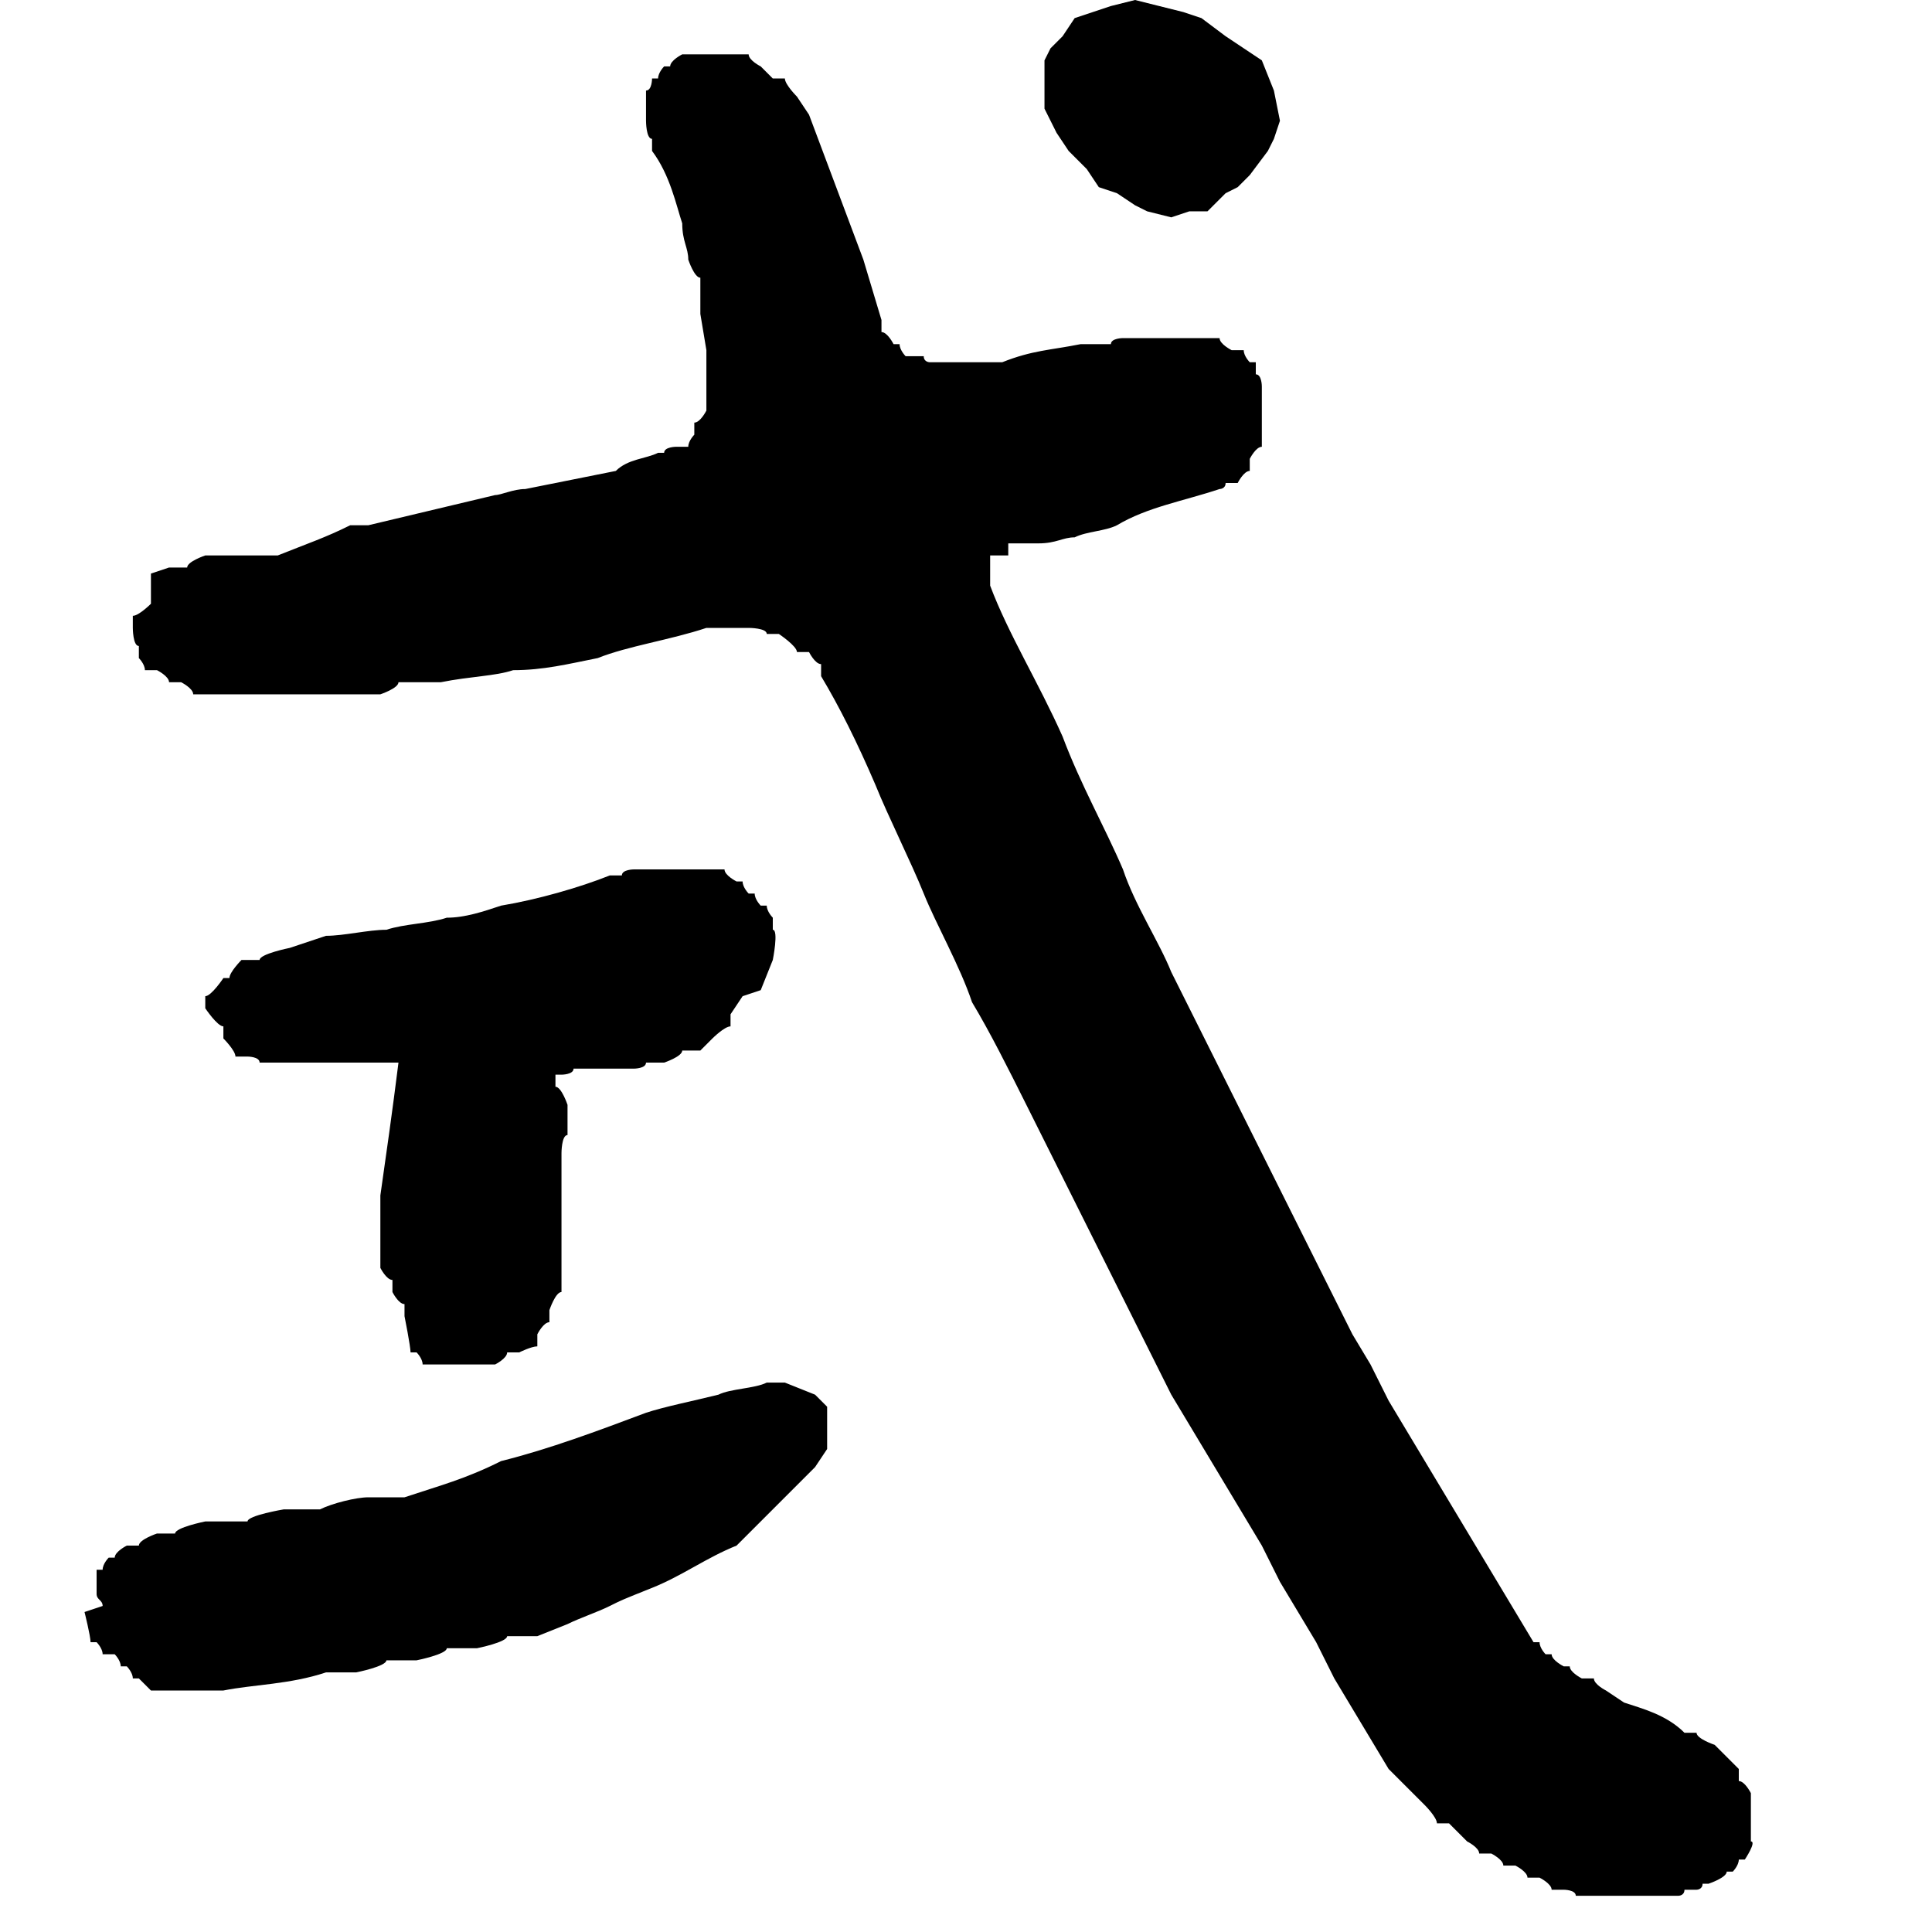
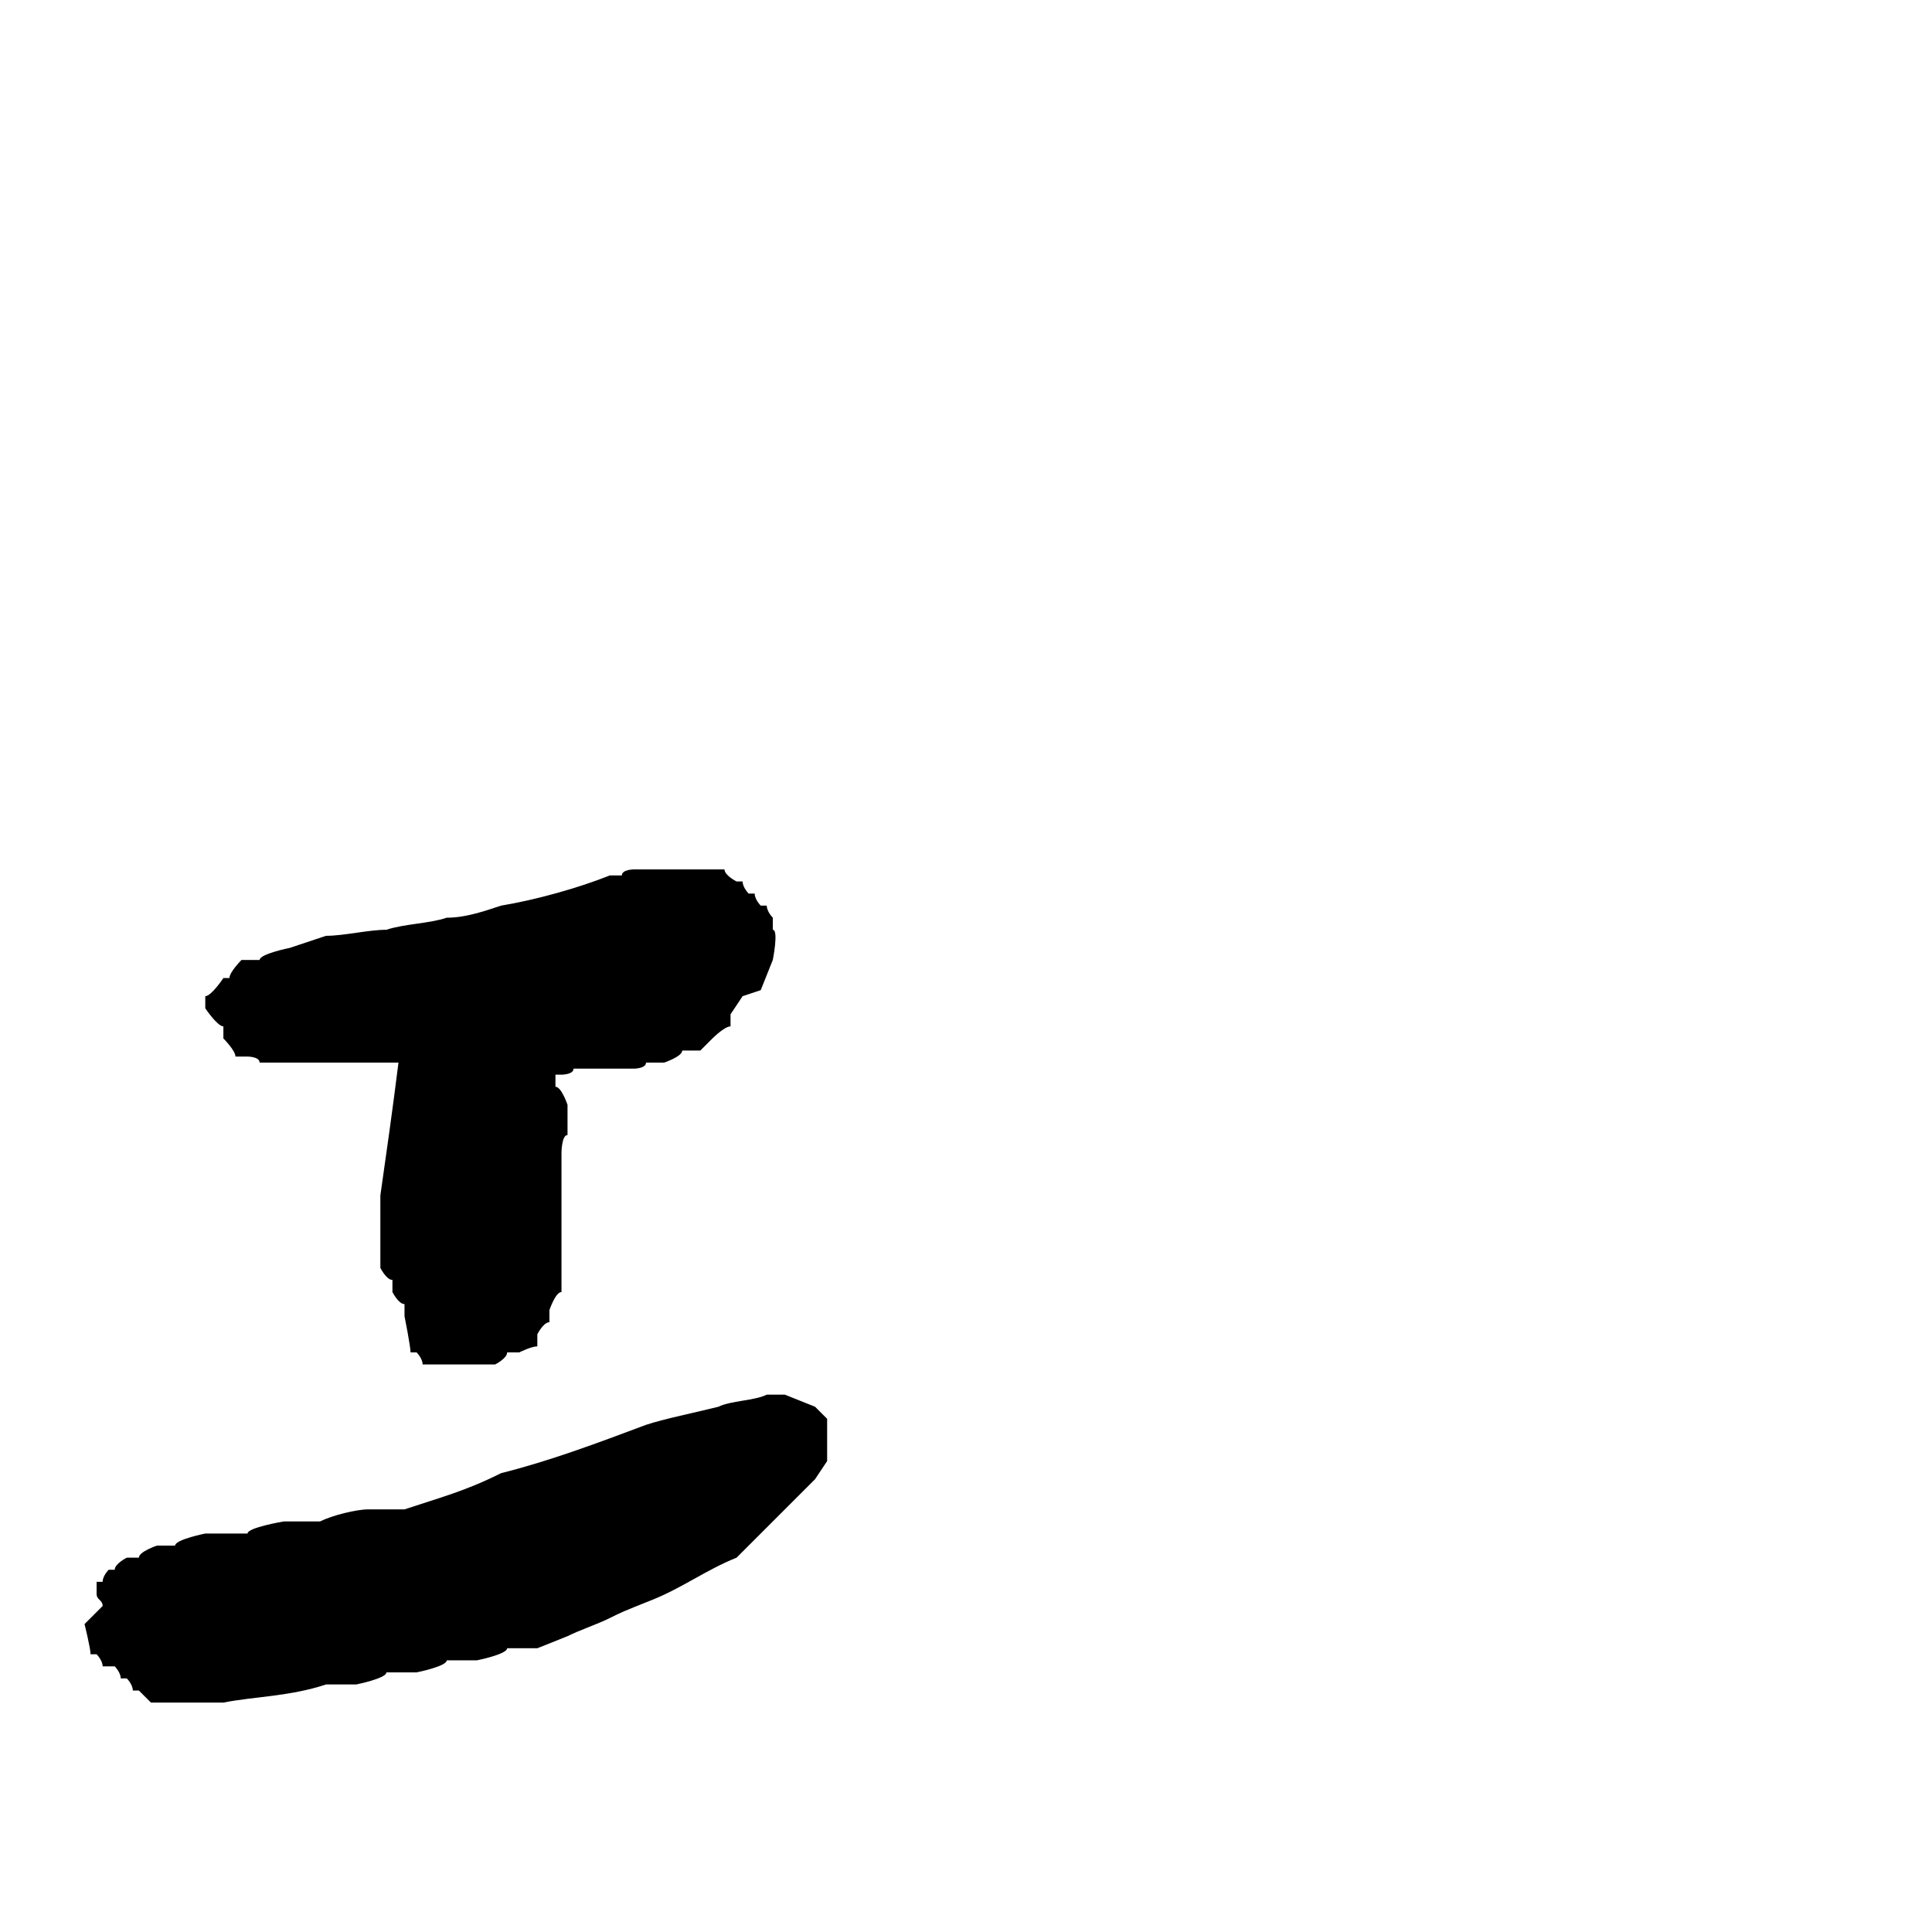
<svg xmlns="http://www.w3.org/2000/svg" id="_圖層_1" data-name="圖層_1" version="1.1" viewBox="0 0 32 32">
-   <polygon points="18.8 0 19.2 .1 19.6 .2 19.9 .3 20.3 .6 20.6 .8 20.9 1 21.1 1.5 21.2 2 21.1 2.3 21 2.5 20.7 2.9 20.5 3.1 20.3 3.2 20 3.5 19.7 3.5 19.4 3.6 19 3.5 18.8 3.4 18.5 3.2 18.2 3.1 18 2.8 17.7 2.5 17.5 2.2 17.3 1.8 17.3 1.5 17.3 1 17.4 .8 17.6 .6 17.8 .3 18.1 .2 18.4 .1 18.8 0" />
-   <path d="M1.7,26.6c0-.1-.1-.1-.1-.2h0v-.2h0v-.2h.1c0-.1.1-.2.1-.2h.1c0-.1.2-.2.2-.2h.2c0-.1.3-.2.3-.2h.3c0-.1.5-.2.5-.2h.7c0-.1.6-.2.6-.2h.6c.2-.1.6-.2.8-.2h.6c.6-.2,1-.3,1.6-.6.8-.2,1.6-.5,2.4-.8.3-.1.8-.2,1.2-.3.2-.1.6-.1.8-.2h.3l.5.2.2.2v.7s-.2.3-.2.3l-.3.3-.5.5-.5.5c-.5.2-.9.5-1.4.7s-.5.2-.7.3c-.2.1-.5.2-.7.3l-.5.2h-.5c0,.1-.5.2-.5.2h-.5c0,.1-.5.2-.5.2h-.5c0,.1-.5.2-.5.2h-.5c-.6.2-1.2.2-1.7.3h-1.2l-.2-.2h-.1c0-.1-.1-.2-.1-.2h-.1c0-.1-.1-.2-.1-.2h-.2c0-.1-.1-.2-.1-.2h-.1c0-.1-.1-.5-.1-.5Z" />
+   <path d="M1.7,26.6c0-.1-.1-.1-.1-.2h0v-.2h0h.1c0-.1.1-.2.1-.2h.1c0-.1.2-.2.2-.2h.2c0-.1.3-.2.3-.2h.3c0-.1.5-.2.5-.2h.7c0-.1.6-.2.6-.2h.6c.2-.1.6-.2.8-.2h.6c.6-.2,1-.3,1.6-.6.8-.2,1.6-.5,2.4-.8.3-.1.8-.2,1.2-.3.2-.1.6-.1.8-.2h.3l.5.2.2.2v.7s-.2.3-.2.3l-.3.3-.5.5-.5.5c-.5.2-.9.5-1.4.7s-.5.2-.7.3c-.2.1-.5.2-.7.3l-.5.2h-.5c0,.1-.5.2-.5.2h-.5c0,.1-.5.2-.5.2h-.5c0,.1-.5.2-.5.2h-.5c-.6.2-1.2.2-1.7.3h-1.2l-.2-.2h-.1c0-.1-.1-.2-.1-.2h-.1c0-.1-.1-.2-.1-.2h-.2c0-.1-.1-.2-.1-.2h-.1c0-.1-.1-.5-.1-.5Z" />
  <path d="M12.3,16.5l-.2.3v.2c-.1,0-.3.2-.3.2l-.2.2h-.3c0,.1-.3.2-.3.2h-.3c0,.1-.2.1-.2.1h-1c0,.1-.2.1-.2.1h-.1v.2c.1,0,.2.3.2.3v.5c-.1,0-.1.3-.1.3v2.3c-.1,0-.2.3-.2.3v.2c-.1,0-.2.2-.2.2v.2c-.1,0-.3.1-.3.1h-.2c0,.1-.2.2-.2.2h-1.2c0-.1-.1-.2-.1-.2h-.1c0-.1-.1-.6-.1-.6v-.2c-.1,0-.2-.2-.2-.2v-.2c-.1,0-.2-.2-.2-.2v-1.2c.1-.7.2-1.4.3-2.2h-2.3c0-.1-.2-.1-.2-.1h-.2c0-.1-.2-.3-.2-.3v-.2c-.1,0-.3-.3-.3-.3v-.2c.1,0,.3-.3.3-.3h.1c0-.1.2-.3.2-.3h.3c0-.1.5-.2.5-.2l.6-.2c.3,0,.7-.1,1-.1.3-.1.7-.1,1-.2.3,0,.6-.1.9-.2.6-.1,1.3-.3,1.8-.5h.2c0-.1.2-.1.2-.1h1.5c0,.1.2.2.2.2h.1c0,.1.1.2.1.2h.1c0,.1.1.2.1.2h.1c0,.1.1.2.1.2v.2c.1,0,0,.5,0,.5l-.2.5Z" />
-   <path d="M12.2.9h.2c0,.1.2.2.2.2l.2.2h.2c0,.1.2.3.2.3l.2.3.9,2.4.3,1v.2c.1,0,.2.2.2.2h.1c0,.1.1.2.1.2h.3c0,.1.1.1.1.1h1.2c.5-.2.8-.2,1.3-.3h.5c0-.1.2-.1.2-.1h1.6c0,.1.2.2.2.2h.2c0,.1.1.2.1.2h.1v.2c.1,0,.1.2.1.2v1c-.1,0-.2.2-.2.2v.2c-.1,0-.2.2-.2.2h-.2c0,.1-.1.1-.1.1-.6.2-1.2.3-1.7.6-.2.1-.5.1-.7.2-.2,0-.3.1-.6.1h-.5v.2h-.3v.2h0v.3c.3.8.8,1.6,1.2,2.5.3.8.7,1.5,1,2.2.2.6.6,1.2.8,1.7l.6,1.2.6,1.2.6,1.2.3.6.3.6.3.6.3.6.3.5.3.6.3.5.3.5.3.5.3.5.3.5.3.5.3.5.3.5h.1c0,.1.1.2.1.2h.1c0,.1.2.2.2.2h.1c0,.1.2.2.2.2h.2c0,.1.2.2.2.2l.3.2c.3.1.7.2,1,.5h.2c0,.1.3.2.3.2l.2.2.2.2v.2c.1,0,.2.2.2.2v.8c.1,0-.1.3-.1.3h-.1c0,.1-.1.2-.1.2h-.1c0,.1-.3.2-.3.2h-.1c0,.1-.1.1-.1.1h-.2c0,.1-.1.1-.1.1h-1.7c0-.1-.2-.1-.2-.1h-.2c0-.1-.2-.2-.2-.2h-.2c0-.1-.2-.2-.2-.2h-.2c0-.1-.2-.2-.2-.2h-.2c0-.1-.2-.2-.2-.2l-.3-.3h-.2c0-.1-.2-.3-.2-.3l-.2-.2-.2-.2-.2-.2-.3-.5-.3-.5-.3-.5-.3-.6-.3-.5-.3-.5-.3-.6-.3-.5-.3-.5-.3-.5-.6-1-.6-1.2-.6-1.2-.6-1.2-.6-1.2c-.3-.6-.6-1.2-.9-1.7-.2-.6-.6-1.3-.8-1.8s-.6-1.3-.8-1.8c-.3-.7-.6-1.3-.9-1.8v-.2c-.1,0-.2-.2-.2-.2h-.2c0-.1-.3-.3-.3-.3h-.2c0-.1-.3-.1-.3-.1h-.7c-.6.2-1.3.3-1.8.5-.5.1-.9.2-1.4.2-.3.1-.7.1-1.2.2h-.7c0,.1-.3.2-.3.2h-3.1c0-.1-.2-.2-.2-.2h-.2c0-.1-.2-.2-.2-.2h-.2c0-.1-.1-.2-.1-.2v-.2c-.1,0-.1-.3-.1-.3v-.2c.1,0,.3-.2.3-.2v-.5s.3-.1.3-.1h.3c0-.1.3-.2.3-.2h1.2c.5-.2.8-.3,1.2-.5h.3l2.1-.5c.1,0,.3-.1.5-.1.5-.1,1-.2,1.5-.3.2-.2.5-.2.7-.3h.1c0-.1.2-.1.2-.1h.2c0-.1.1-.2.1-.2v-.2c.1,0,.2-.2.2-.2v-1s-.1-.6-.1-.6v-.6c-.1,0-.2-.3-.2-.3,0-.2-.1-.3-.1-.6-.1-.3-.2-.8-.5-1.2v-.2c-.1,0-.1-.3-.1-.3v-.5c.1,0,.1-.2.1-.2h.1c0-.1.1-.2.1-.2h.1c0-.1.2-.2.2-.2h.8Z" />
</svg>